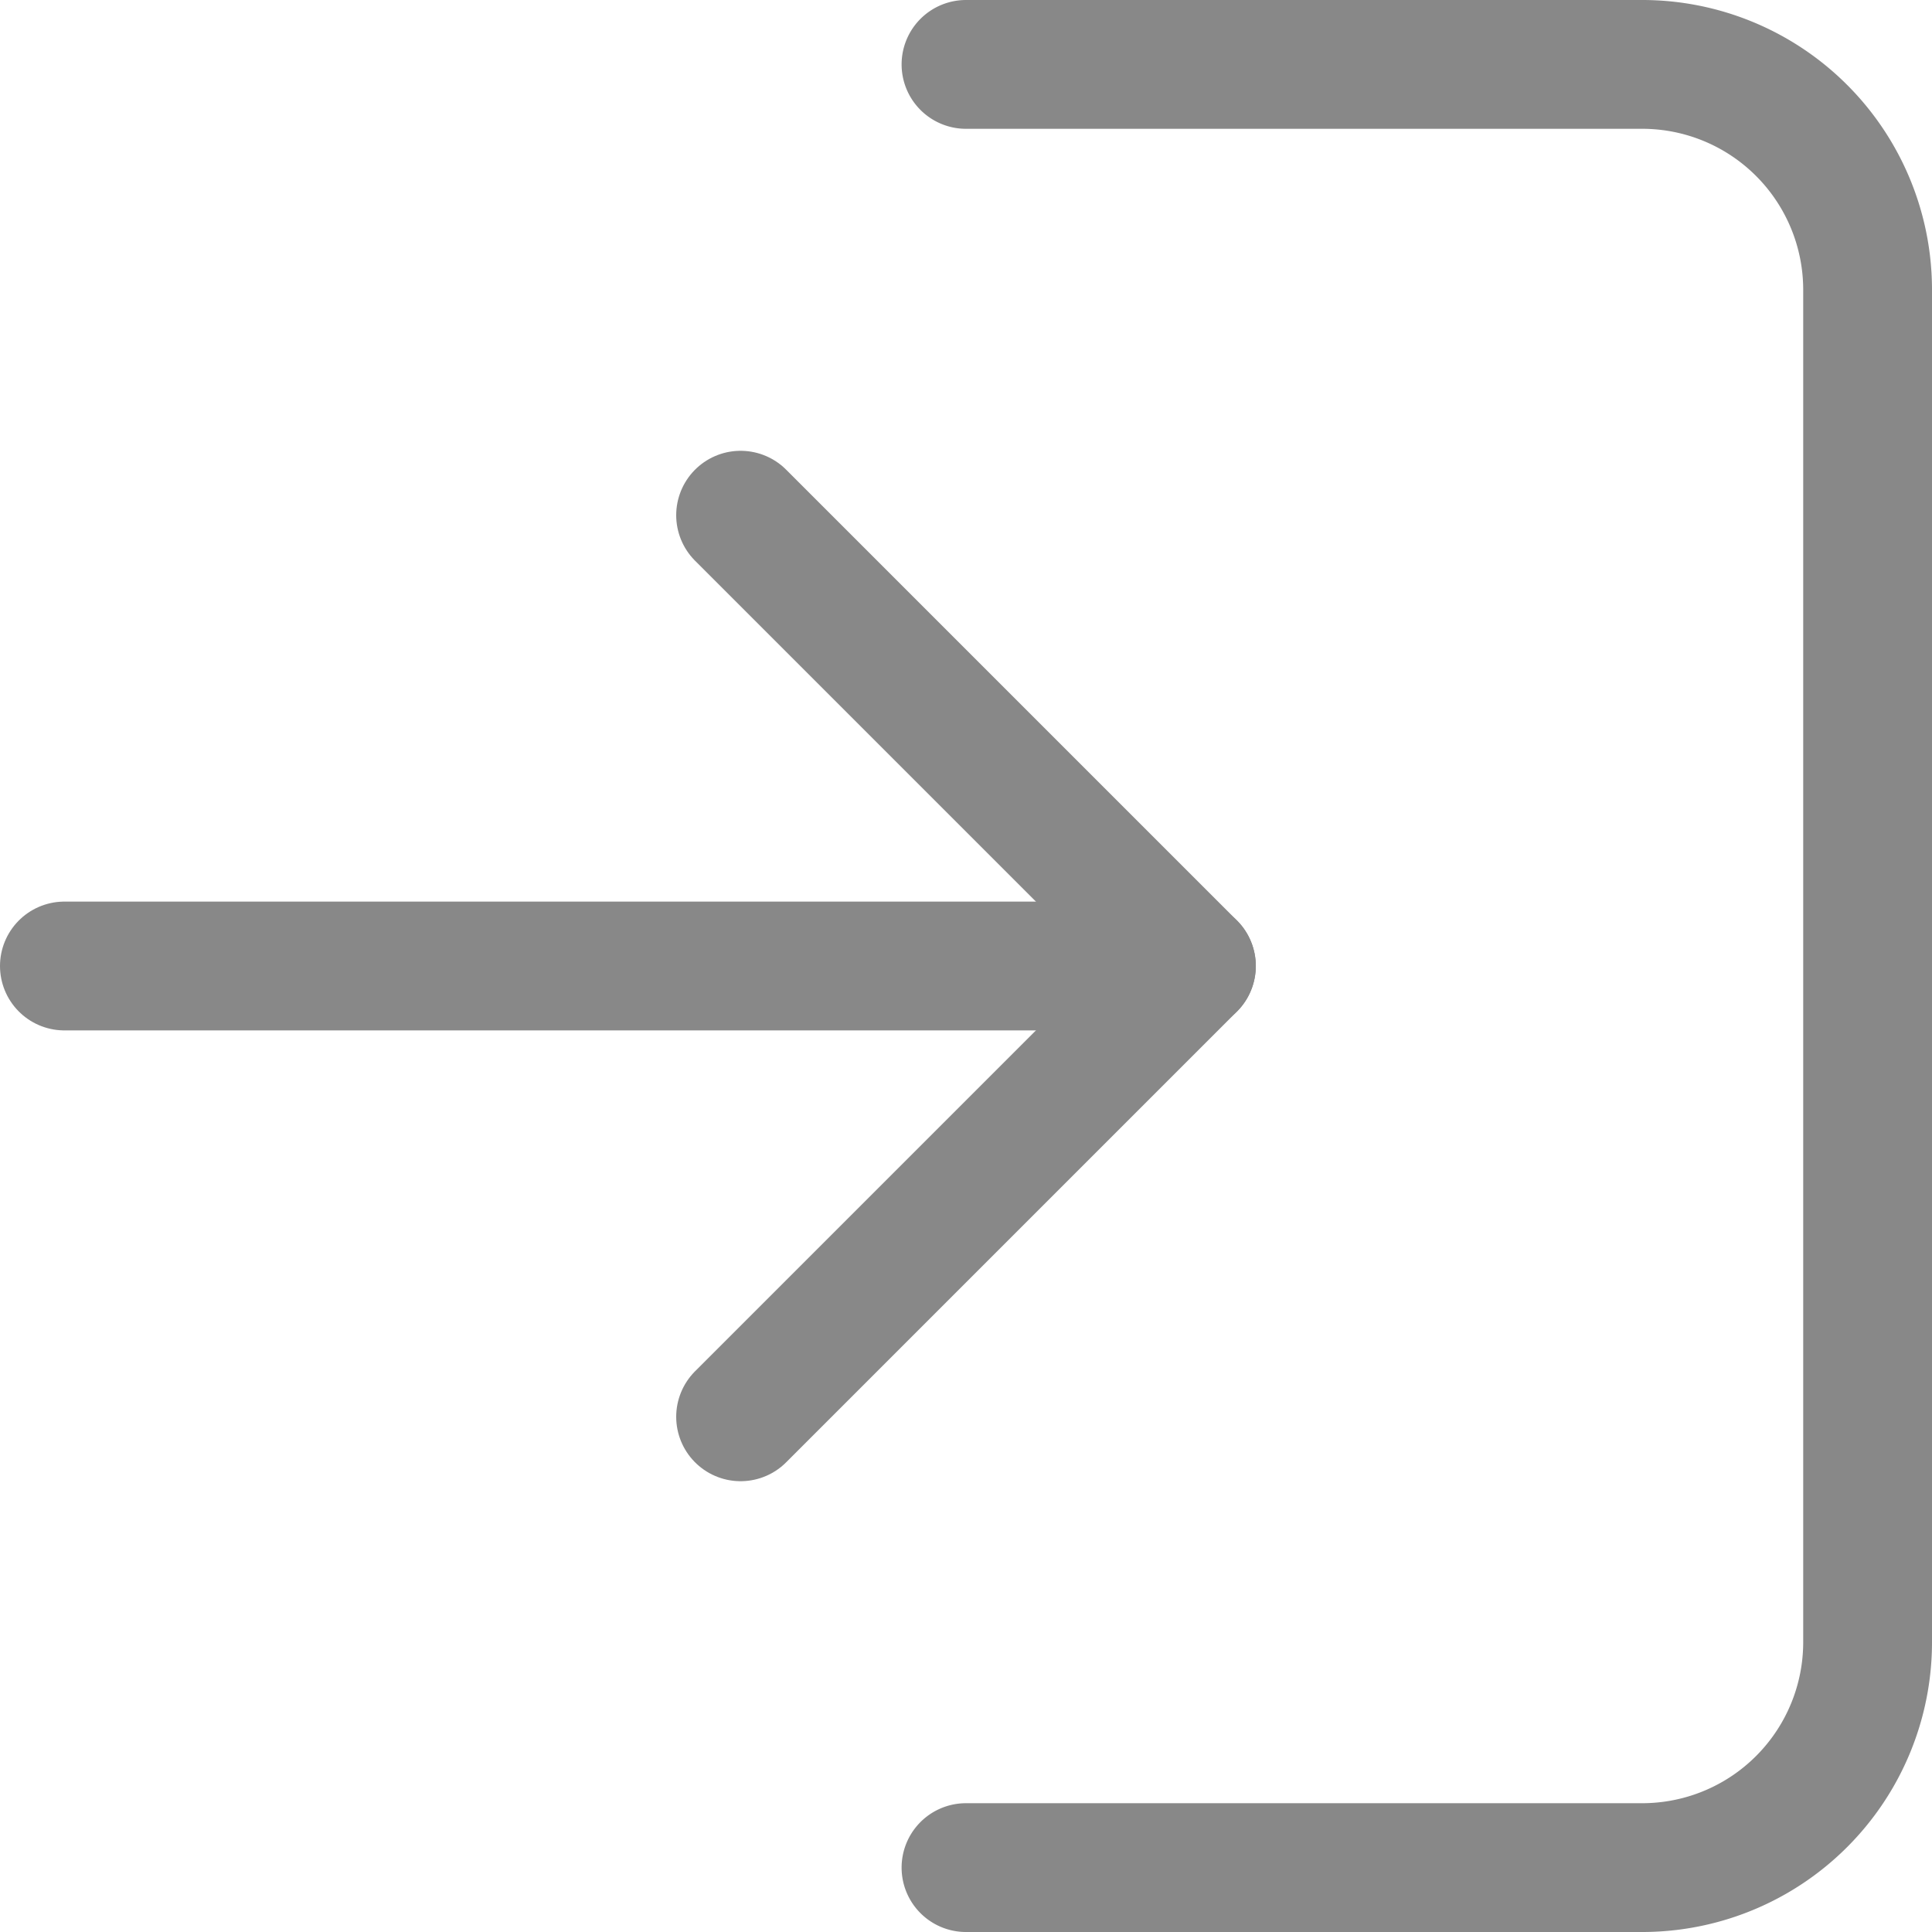
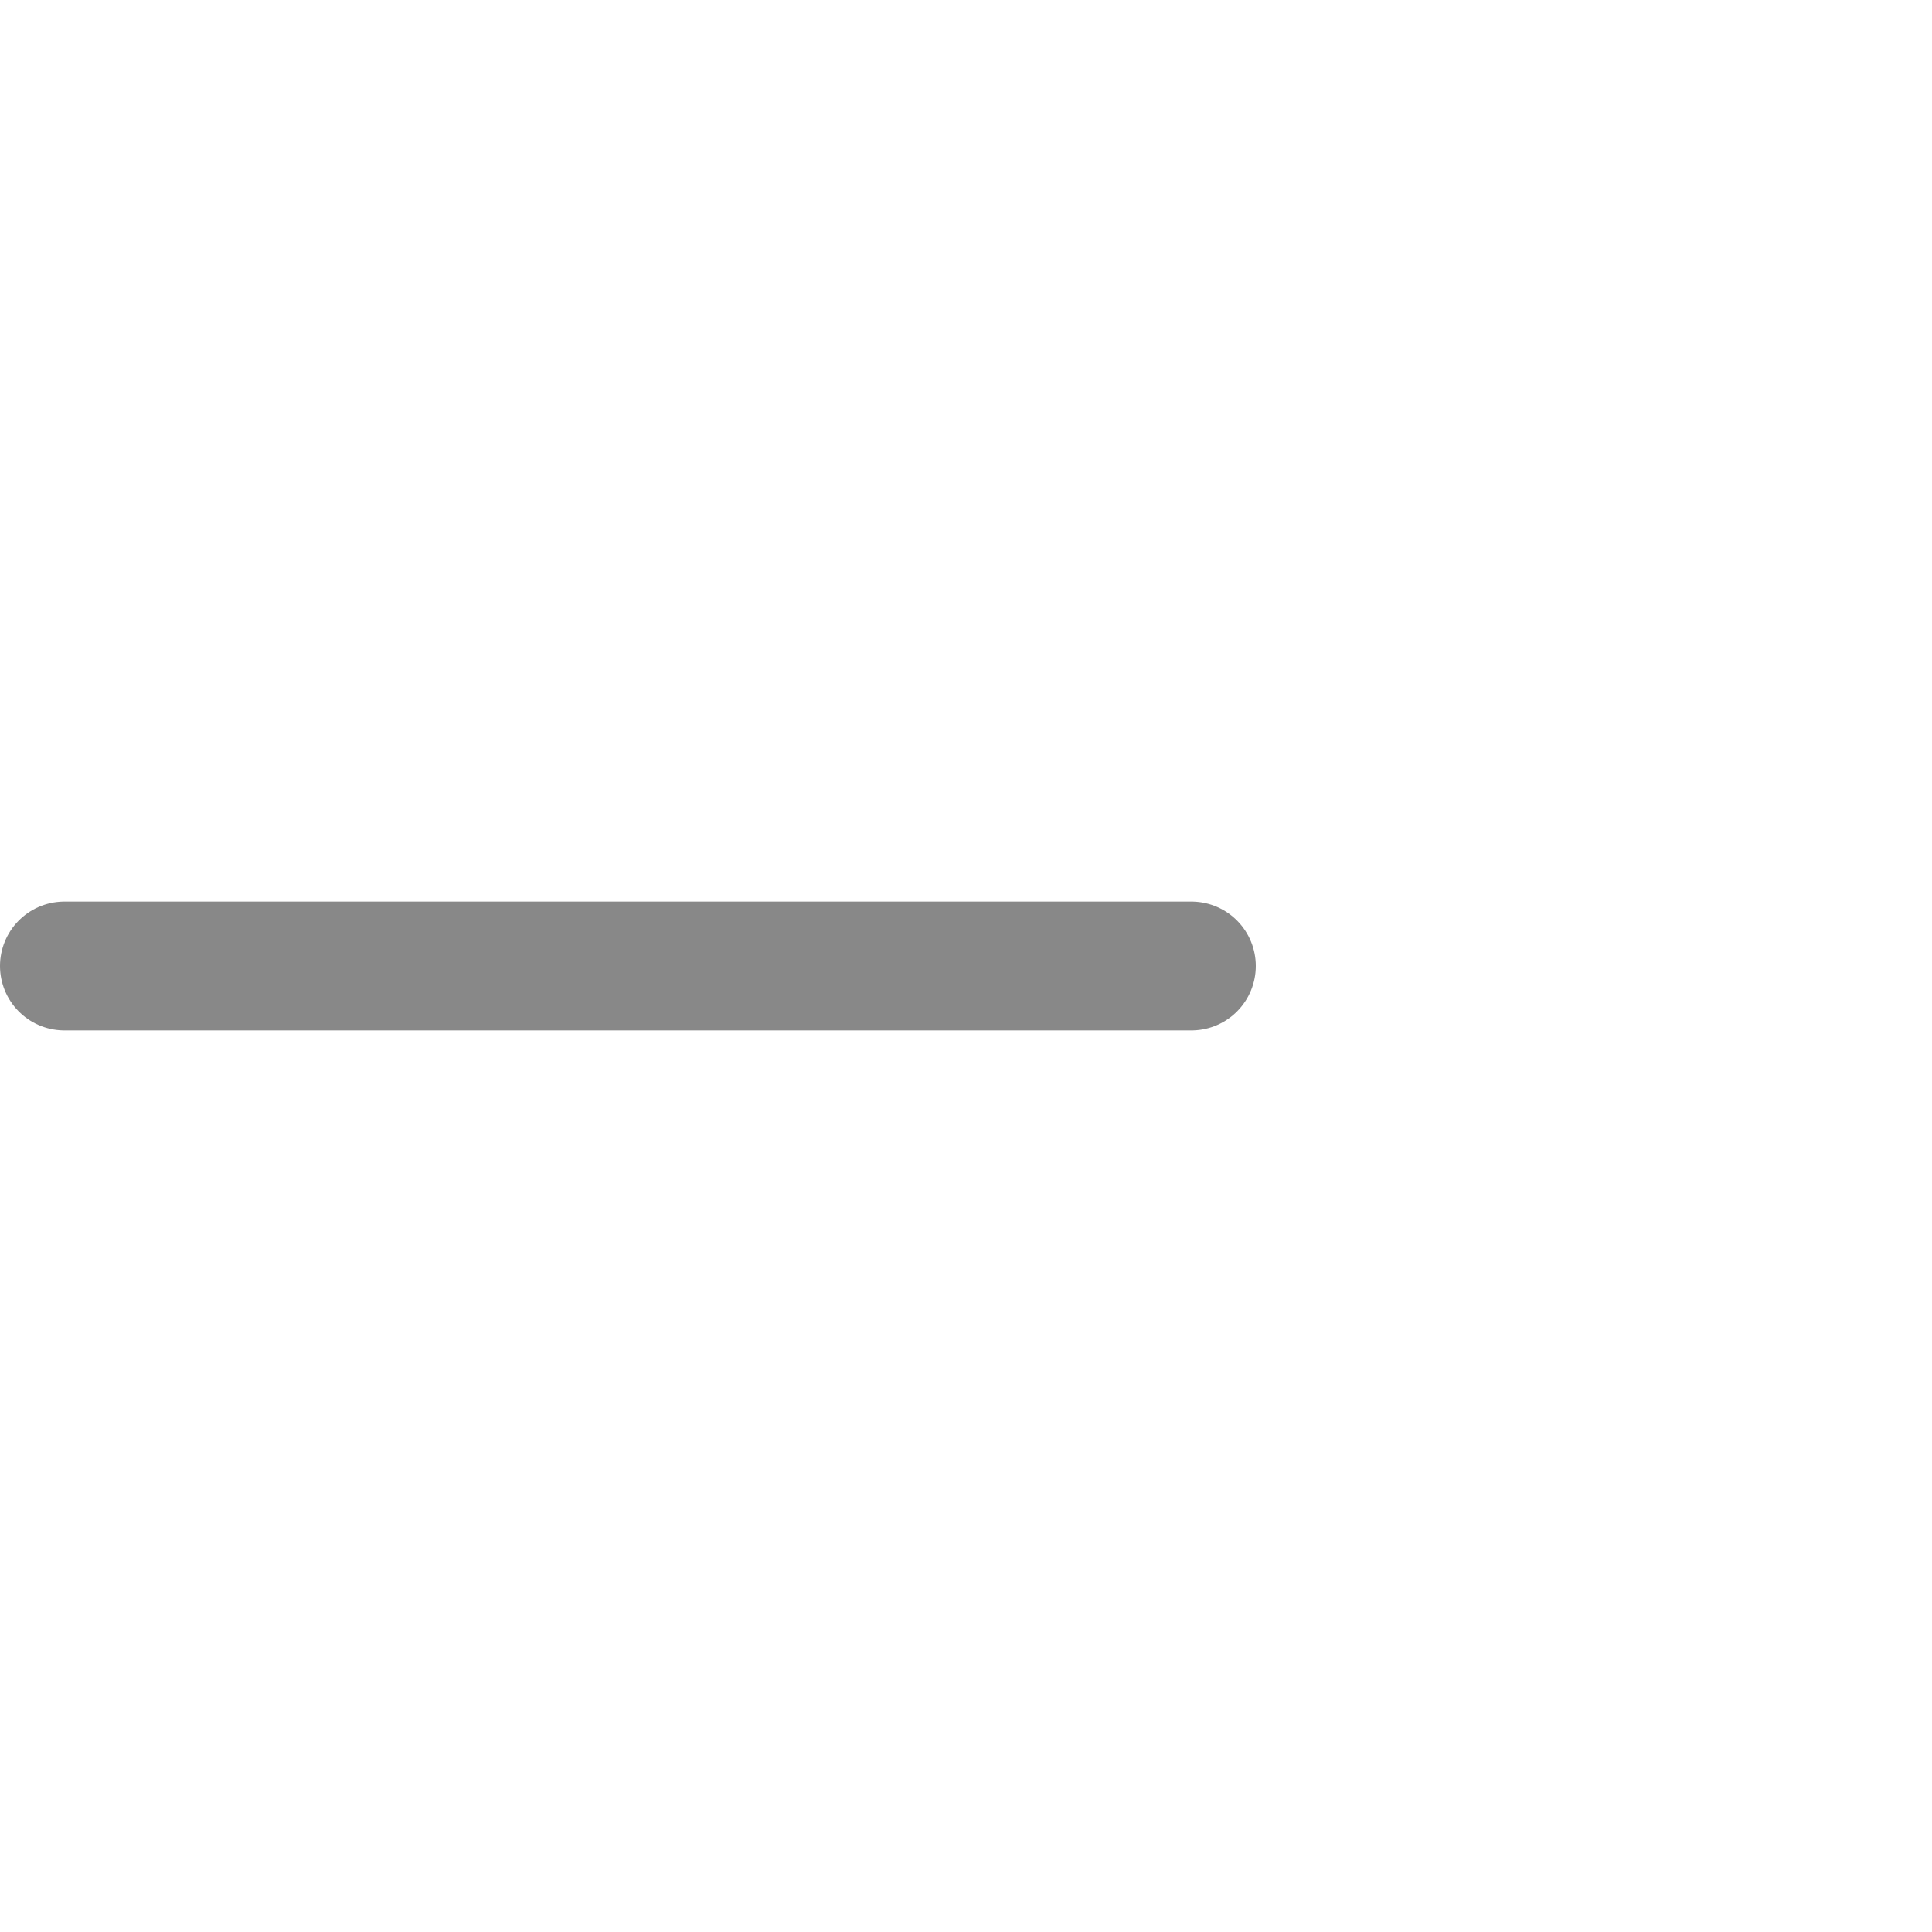
<svg xmlns="http://www.w3.org/2000/svg" viewBox="0 0 15 15">
  <defs>
    <style>.cls-1{fill:none;stroke:#888;stroke-linecap:round;stroke-linejoin:round;}</style>
  </defs>
  <g id="레이어_2" data-name="레이어 2">
    <g id="Layer_1" data-name="Layer 1">
-       <path class="cls-1" d="M7.5.5h5.25A1.75,1.75,0,0,1,14.5,2.25v10.5a1.75,1.75,0,0,1-1.75,1.75H7.5" />
-       <polyline class="cls-1" points="5.75 4 9.25 7.5 5.75 11" />
      <line class="cls-1" x1="9.25" y1="7.5" x2="0.5" y2="7.5" />
    </g>
  </g>
</svg>